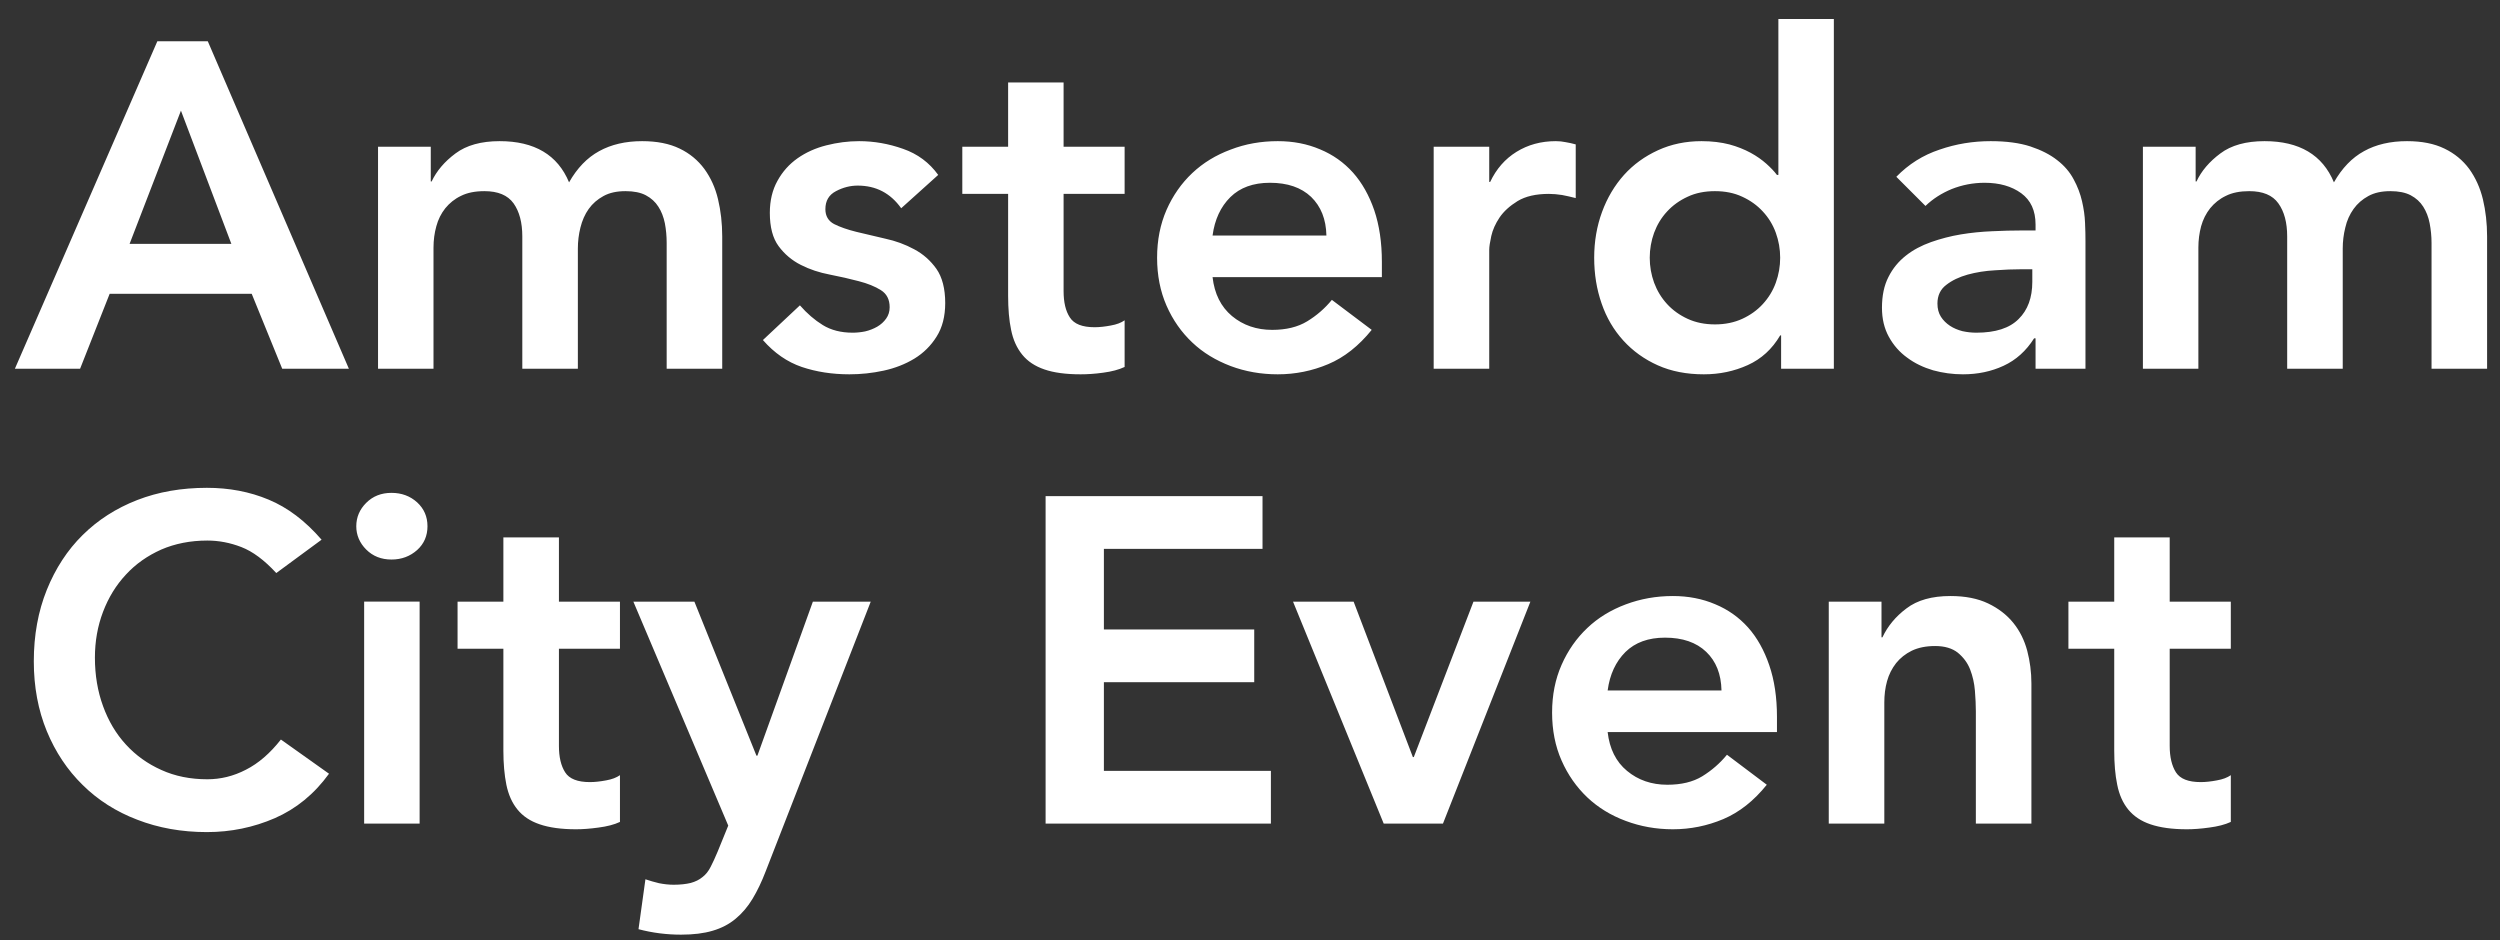
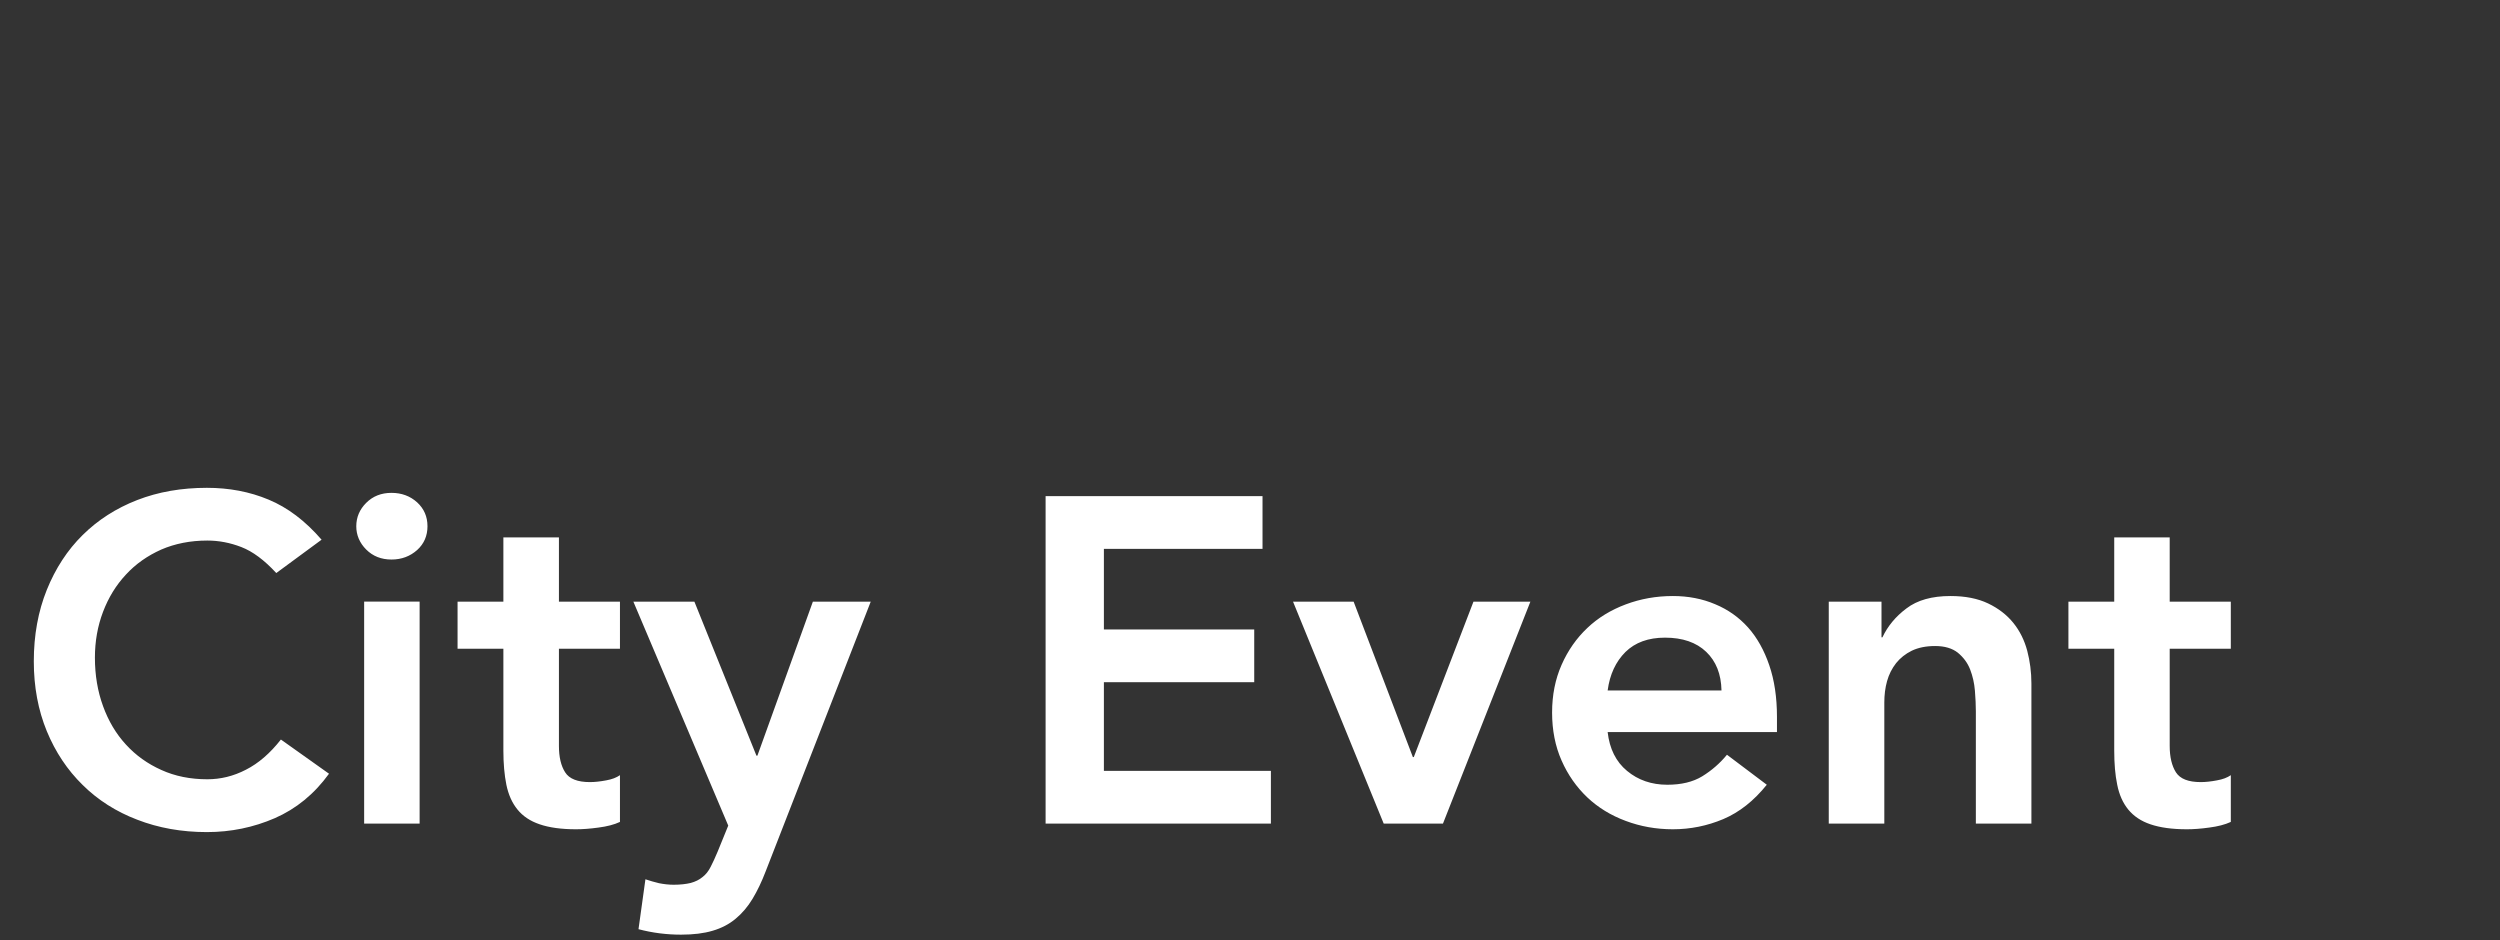
<svg xmlns="http://www.w3.org/2000/svg" width="117px" height="44px" viewBox="0 0 117 44" version="1.1">
  <rect x="0" y="0" width="117" height="44" fill="#333333" stroke="none" />
  <title>Logo_AmsterdamCityEvent</title>
  <desc>Created with Sketch.</desc>
  <defs />
  <g id="Sponsorlogo's" stroke="none" stroke-width="1" fill="none" fill-rule="evenodd" transform="translate(-164, -230)">
    <g id="Logo_AmsterdamCityEvent" transform="translate(161, 229)" fill="#FFFFFF">
      <path d="M18.05,26.258 C17.286,25.374 16.458,24.75 15.57,24.382 C14.682,24.01 13.718,23.83 12.682,23.83 C11.498,23.83 10.41,24.018 9.422,24.402 C8.434,24.786 7.582,25.334 6.87,26.038 C6.154,26.742 5.594,27.606 5.19,28.606 C4.786,29.61 4.582,30.722 4.582,31.95 C4.582,33.15 4.786,34.234 5.19,35.218 C5.594,36.198 6.154,37.038 6.87,37.738 C7.582,38.442 8.434,38.986 9.422,39.362 C10.41,39.746 11.498,39.942 12.682,39.942 C13.806,39.942 14.866,39.722 15.862,39.29 C16.858,38.854 17.706,38.166 18.398,37.21 L16.146,35.61 C15.638,36.258 15.094,36.726 14.51,37.022 C13.926,37.326 13.322,37.47 12.702,37.47 C11.91,37.47 11.19,37.326 10.55,37.034 C9.906,36.746 9.354,36.35 8.894,35.846 C8.43,35.342 8.074,34.742 7.822,34.046 C7.57,33.354 7.442,32.598 7.442,31.778 C7.442,31.01 7.57,30.298 7.822,29.634 C8.074,28.97 8.43,28.386 8.894,27.89 C9.354,27.39 9.906,27.006 10.55,26.718 C11.19,26.442 11.91,26.298 12.702,26.298 C13.238,26.298 13.766,26.398 14.294,26.602 C14.822,26.806 15.366,27.206 15.93,27.818 L18.05,26.258 Z M20.042,39.546 L22.638,39.546 L22.638,29.154 L20.042,29.154 L20.042,39.546 Z M20.138,26.718 C20.45,27.03 20.842,27.186 21.322,27.186 C21.794,27.186 22.194,27.034 22.522,26.742 C22.846,26.45 23.006,26.074 23.006,25.63 C23.006,25.178 22.846,24.81 22.522,24.51 C22.194,24.214 21.794,24.066 21.322,24.066 C20.842,24.066 20.45,24.222 20.138,24.534 C19.83,24.842 19.674,25.206 19.674,25.63 C19.674,26.042 19.83,26.41 20.138,26.718 Z M26.558,31.362 L26.558,36.13 C26.558,36.73 26.606,37.27 26.698,37.726 C26.794,38.19 26.966,38.578 27.218,38.886 C27.47,39.198 27.818,39.43 28.258,39.578 C28.698,39.73 29.266,39.81 29.958,39.81 C30.262,39.81 30.61,39.786 31.01,39.73 C31.406,39.678 31.742,39.594 32.014,39.466 L32.014,37.278 C31.854,37.39 31.638,37.474 31.366,37.522 C31.09,37.574 30.838,37.602 30.606,37.602 C30.03,37.602 29.642,37.45 29.45,37.146 C29.254,36.842 29.158,36.43 29.158,35.91 L29.158,31.362 L32.014,31.362 L32.014,29.158 L29.158,29.158 L29.158,26.15 L26.558,26.15 L26.558,29.158 L24.414,29.158 L24.414,31.362 L26.558,31.362 Z M37.082,39.638 L36.582,40.866 C36.466,41.146 36.358,41.374 36.258,41.57 C36.158,41.77 36.03,41.93 35.878,42.046 C35.726,42.174 35.542,42.262 35.326,42.322 C35.11,42.374 34.842,42.406 34.526,42.406 C34.294,42.406 34.07,42.378 33.842,42.334 C33.622,42.282 33.406,42.218 33.206,42.15 L32.882,44.486 C33.53,44.658 34.194,44.742 34.87,44.742 C35.45,44.742 35.942,44.682 36.354,44.558 C36.766,44.438 37.126,44.25 37.426,43.998 C37.73,43.746 37.994,43.438 38.218,43.066 C38.442,42.694 38.646,42.27 38.834,41.778 L43.75,29.158 L41.042,29.158 L38.446,36.366 L38.402,36.366 L35.498,29.158 L32.642,29.158 L37.082,39.638 Z M51.934,39.546 L62.478,39.546 L62.478,37.078 L54.662,37.078 L54.662,32.926 L61.698,32.926 L61.698,30.458 L54.662,30.458 L54.662,26.686 L62.086,26.686 L62.086,24.218 L51.934,24.218 L51.934,39.546 Z M67.758,39.546 L70.53,39.546 L74.622,29.158 L71.958,29.158 L69.166,36.43 L69.122,36.43 L66.35,29.158 L63.514,29.158 L67.758,39.546 Z M86.162,35.262 L86.162,34.546 C86.162,33.638 86.042,32.834 85.802,32.134 C85.566,31.438 85.234,30.842 84.81,30.366 C84.382,29.89 83.87,29.526 83.27,29.278 C82.67,29.022 82.01,28.894 81.29,28.894 C80.51,28.894 79.774,29.026 79.082,29.286 C78.39,29.546 77.79,29.91 77.286,30.39 C76.782,30.866 76.378,31.442 76.082,32.114 C75.786,32.786 75.638,33.526 75.638,34.35 C75.638,35.174 75.786,35.926 76.082,36.594 C76.378,37.266 76.782,37.838 77.286,38.318 C77.79,38.794 78.39,39.162 79.082,39.418 C79.774,39.678 80.51,39.81 81.29,39.81 C82.114,39.81 82.898,39.65 83.65,39.334 C84.402,39.014 85.078,38.482 85.686,37.726 L83.822,36.322 C83.49,36.726 83.106,37.058 82.666,37.33 C82.226,37.598 81.682,37.726 81.03,37.726 C80.294,37.726 79.666,37.51 79.146,37.078 C78.626,36.65 78.326,36.038 78.238,35.262 L86.162,35.262 Z M78.238,33.314 C78.338,32.562 78.618,31.966 79.07,31.514 C79.526,31.066 80.142,30.842 80.922,30.842 C81.742,30.842 82.386,31.062 82.85,31.506 C83.31,31.946 83.55,32.546 83.566,33.314 L78.238,33.314 Z M88.586,39.546 L91.186,39.546 L91.186,33.874 C91.186,33.526 91.226,33.194 91.314,32.878 C91.402,32.562 91.542,32.286 91.738,32.034 C91.93,31.794 92.178,31.598 92.47,31.454 C92.77,31.31 93.134,31.234 93.566,31.234 C94.014,31.234 94.366,31.342 94.626,31.546 C94.886,31.762 95.078,32.014 95.202,32.33 C95.322,32.642 95.398,32.974 95.426,33.326 C95.454,33.674 95.47,34.002 95.47,34.29 L95.47,39.546 L98.07,39.546 L98.07,32.99 C98.07,32.458 98.002,31.942 97.874,31.454 C97.742,30.962 97.526,30.526 97.226,30.154 C96.922,29.778 96.53,29.474 96.046,29.242 C95.562,29.01 94.974,28.894 94.282,28.894 C93.414,28.894 92.73,29.086 92.222,29.474 C91.718,29.85 91.342,30.306 91.098,30.826 L91.054,30.826 L91.054,29.158 L88.586,29.158 L88.586,39.546 Z M101.946,31.362 L101.946,36.13 C101.946,36.73 101.99,37.27 102.086,37.726 C102.178,38.19 102.35,38.578 102.602,38.886 C102.858,39.198 103.202,39.43 103.642,39.578 C104.086,39.73 104.65,39.81 105.346,39.81 C105.646,39.81 105.998,39.786 106.394,39.73 C106.79,39.678 107.126,39.594 107.402,39.466 L107.402,37.278 C107.242,37.39 107.026,37.474 106.75,37.522 C106.478,37.574 106.226,37.602 105.994,37.602 C105.414,37.602 105.03,37.45 104.834,37.146 C104.642,36.842 104.542,36.43 104.542,35.91 L104.542,31.362 L107.402,31.362 L107.402,29.158 L104.542,29.158 L104.542,26.15 L101.946,26.15 L101.946,29.158 L99.802,29.158 L99.802,31.362 L101.946,31.362 Z" id="Fill-235" />
-       <path d="M3.696,18.258 L6.748,18.258 L8.132,14.75 L14.78,14.75 L16.208,18.258 L19.328,18.258 L12.724,2.93 L10.364,2.93 L3.696,18.258 Z M9.064,12.414 L11.468,6.178 L13.828,12.414 L9.064,12.414 Z M20.692,18.258 L23.288,18.258 L23.288,12.586 C23.288,12.238 23.332,11.906 23.42,11.59 C23.504,11.274 23.644,10.994 23.84,10.746 C24.036,10.506 24.28,10.306 24.576,10.166 C24.872,10.018 25.236,9.946 25.672,9.946 C26.304,9.946 26.76,10.134 27.036,10.518 C27.308,10.902 27.444,11.418 27.444,12.066 L27.444,18.258 L30.044,18.258 L30.044,12.63 C30.044,12.298 30.084,11.97 30.164,11.65 C30.244,11.326 30.372,11.03 30.552,10.778 C30.732,10.526 30.964,10.326 31.244,10.174 C31.528,10.018 31.868,9.946 32.276,9.946 C32.664,9.946 32.98,10.01 33.224,10.138 C33.472,10.27 33.668,10.446 33.812,10.674 C33.956,10.894 34.056,11.158 34.116,11.45 C34.172,11.746 34.2,12.05 34.2,12.37 L34.2,18.258 L36.8,18.258 L36.8,12.066 C36.8,11.446 36.732,10.866 36.604,10.326 C36.476,9.782 36.26,9.314 35.964,8.906 C35.668,8.506 35.284,8.182 34.808,7.954 C34.332,7.722 33.744,7.606 33.052,7.606 C32.276,7.606 31.604,7.762 31.04,8.074 C30.476,8.382 30.008,8.87 29.632,9.534 C29.1,8.25 28.016,7.606 26.384,7.606 C25.52,7.606 24.828,7.798 24.316,8.182 C23.804,8.562 23.432,9.002 23.2,9.494 L23.16,9.494 L23.16,7.866 L20.692,7.866 L20.692,18.258 Z M46.908,9.186 C46.492,8.61 45.944,8.202 45.264,7.966 C44.588,7.726 43.9,7.606 43.208,7.606 C42.688,7.606 42.176,7.674 41.672,7.802 C41.164,7.93 40.716,8.134 40.328,8.406 C39.936,8.682 39.624,9.03 39.388,9.458 C39.148,9.886 39.028,10.386 39.028,10.962 C39.028,11.626 39.164,12.15 39.44,12.522 C39.716,12.894 40.06,13.186 40.48,13.398 C40.896,13.61 41.348,13.758 41.832,13.85 C42.316,13.946 42.768,14.046 43.184,14.158 C43.604,14.266 43.952,14.406 44.224,14.578 C44.5,14.75 44.636,15.018 44.636,15.378 C44.636,15.582 44.58,15.758 44.472,15.91 C44.364,16.062 44.224,16.19 44.052,16.29 C43.876,16.39 43.692,16.462 43.488,16.51 C43.288,16.55 43.092,16.57 42.904,16.57 C42.356,16.57 41.892,16.45 41.508,16.214 C41.124,15.978 40.768,15.67 40.436,15.29 L38.704,16.914 C39.236,17.522 39.844,17.942 40.524,18.174 C41.2,18.402 41.944,18.518 42.752,18.518 C43.288,18.518 43.82,18.462 44.356,18.346 C44.888,18.23 45.368,18.042 45.796,17.782 C46.22,17.522 46.568,17.178 46.832,16.754 C47.1,16.334 47.236,15.806 47.236,15.182 C47.236,14.51 47.096,13.97 46.824,13.582 C46.548,13.194 46.2,12.886 45.784,12.666 C45.364,12.438 44.916,12.274 44.432,12.17 C43.948,12.054 43.496,11.95 43.076,11.85 C42.66,11.746 42.312,11.626 42.036,11.486 C41.764,11.342 41.628,11.106 41.628,10.79 C41.628,10.398 41.792,10.118 42.124,9.946 C42.456,9.77 42.796,9.686 43.14,9.686 C43.996,9.686 44.672,10.038 45.176,10.746 L46.908,9.186 Z M50.18,10.074 L50.18,14.842 C50.18,15.446 50.224,15.982 50.32,16.438 C50.412,16.902 50.588,17.286 50.84,17.598 C51.092,17.91 51.436,18.138 51.88,18.29 C52.32,18.442 52.884,18.518 53.576,18.518 C53.88,18.518 54.232,18.498 54.628,18.442 C55.024,18.39 55.36,18.302 55.632,18.174 L55.632,15.99 C55.476,16.102 55.26,16.186 54.984,16.234 C54.712,16.286 54.456,16.314 54.228,16.314 C53.648,16.314 53.264,16.162 53.068,15.854 C52.872,15.554 52.776,15.146 52.776,14.622 L52.776,10.074 L55.632,10.074 L55.632,7.866 L52.776,7.866 L52.776,4.858 L50.18,4.858 L50.18,7.866 L48.036,7.866 L48.036,10.074 L50.18,10.074 Z M67.672,13.97 L67.672,13.258 C67.672,12.35 67.552,11.542 67.316,10.842 C67.076,10.146 66.744,9.554 66.32,9.078 C65.892,8.602 65.38,8.238 64.78,7.99 C64.18,7.734 63.524,7.606 62.8,7.606 C62.02,7.606 61.284,7.734 60.592,8.002 C59.9,8.258 59.3,8.626 58.796,9.102 C58.292,9.578 57.888,10.154 57.592,10.826 C57.3,11.498 57.152,12.238 57.152,13.062 C57.152,13.886 57.3,14.634 57.592,15.302 C57.888,15.978 58.292,16.55 58.796,17.026 C59.3,17.506 59.9,17.866 60.592,18.13 C61.284,18.39 62.02,18.518 62.8,18.518 C63.624,18.518 64.412,18.358 65.16,18.042 C65.912,17.726 66.588,17.19 67.196,16.438 L65.332,15.034 C65,15.438 64.616,15.77 64.176,16.038 C63.736,16.306 63.188,16.438 62.54,16.438 C61.804,16.438 61.176,16.222 60.656,15.79 C60.14,15.358 59.836,14.75 59.748,13.97 L67.672,13.97 Z M59.748,12.022 C59.848,11.274 60.128,10.674 60.58,10.226 C61.036,9.778 61.652,9.554 62.432,9.554 C63.256,9.554 63.896,9.774 64.36,10.214 C64.82,10.662 65.06,11.258 65.076,12.022 L59.748,12.022 Z M70.096,18.258 L72.696,18.258 L72.696,12.694 C72.696,12.55 72.728,12.338 72.792,12.046 C72.856,11.758 72.988,11.466 73.18,11.178 C73.376,10.89 73.66,10.634 74.024,10.41 C74.396,10.186 74.88,10.074 75.488,10.074 C75.692,10.074 75.896,10.094 76.104,10.126 C76.312,10.17 76.528,10.21 76.744,10.27 L76.744,7.758 C76.584,7.714 76.428,7.678 76.276,7.654 C76.128,7.622 75.972,7.606 75.812,7.606 C75.12,7.606 74.508,7.774 73.972,8.106 C73.436,8.438 73.028,8.906 72.74,9.514 L72.696,9.514 L72.696,7.866 L70.096,7.866 L70.096,18.258 Z M86.356,18.258 L88.824,18.258 L88.824,1.89 L86.228,1.89 L86.228,9.186 L86.16,9.186 C86.032,9.014 85.864,8.842 85.664,8.662 C85.46,8.482 85.216,8.306 84.928,8.15 C84.64,7.994 84.304,7.858 83.932,7.758 C83.556,7.662 83.124,7.606 82.632,7.606 C81.896,7.606 81.216,7.746 80.596,8.03 C79.976,8.314 79.444,8.698 79.004,9.186 C78.564,9.678 78.22,10.254 77.976,10.918 C77.732,11.582 77.608,12.298 77.608,13.062 C77.608,13.83 77.724,14.542 77.956,15.206 C78.184,15.87 78.524,16.446 78.972,16.938 C79.42,17.43 79.96,17.818 80.588,18.098 C81.212,18.378 81.932,18.518 82.74,18.518 C83.476,18.518 84.16,18.374 84.796,18.086 C85.432,17.798 85.936,17.338 86.312,16.698 L86.356,16.698 L86.356,18.258 Z M80.412,11.894 C80.552,11.518 80.752,11.186 81.02,10.898 C81.284,10.61 81.608,10.378 81.984,10.206 C82.356,10.03 82.784,9.946 83.26,9.946 C83.736,9.946 84.16,10.03 84.536,10.206 C84.912,10.378 85.236,10.61 85.5,10.898 C85.768,11.186 85.972,11.518 86.108,11.894 C86.244,12.27 86.312,12.662 86.312,13.062 C86.312,13.466 86.244,13.854 86.108,14.23 C85.972,14.606 85.768,14.938 85.5,15.23 C85.236,15.518 84.912,15.75 84.536,15.922 C84.16,16.094 83.736,16.182 83.26,16.182 C82.784,16.182 82.356,16.094 81.984,15.922 C81.608,15.75 81.284,15.518 81.02,15.23 C80.752,14.938 80.552,14.606 80.412,14.23 C80.276,13.854 80.208,13.466 80.208,13.062 C80.208,12.662 80.276,12.27 80.412,11.894 Z M98.264,18.258 L100.6,18.258 L100.6,12.282 C100.6,12.038 100.596,11.754 100.58,11.43 C100.568,11.102 100.52,10.77 100.44,10.422 C100.36,10.074 100.232,9.73 100.048,9.394 C99.868,9.054 99.612,8.754 99.28,8.498 C98.948,8.234 98.528,8.022 98.024,7.854 C97.52,7.69 96.9,7.606 96.164,7.606 C95.34,7.606 94.544,7.734 93.772,8.002 C93,8.258 92.324,8.682 91.748,9.274 L93.112,10.638 C93.456,10.306 93.868,10.042 94.344,9.846 C94.82,9.658 95.332,9.554 95.88,9.554 C96.576,9.554 97.144,9.718 97.592,10.042 C98.04,10.37 98.264,10.854 98.264,11.51 L98.264,11.786 L97.616,11.786 C97.18,11.786 96.72,11.798 96.228,11.822 C95.736,11.842 95.252,11.89 94.768,11.97 C94.284,12.05 93.816,12.174 93.372,12.33 C92.924,12.49 92.528,12.698 92.192,12.966 C91.852,13.234 91.58,13.562 91.38,13.962 C91.176,14.358 91.076,14.842 91.076,15.402 C91.076,15.922 91.184,16.374 91.4,16.766 C91.616,17.158 91.9,17.482 92.256,17.738 C92.608,18.002 93.012,18.194 93.468,18.33 C93.92,18.454 94.388,18.518 94.864,18.518 C95.556,18.518 96.192,18.386 96.768,18.118 C97.348,17.85 97.824,17.422 98.196,16.834 L98.264,16.834 L98.264,18.258 Z M98.112,14.19 C98.112,14.926 97.9,15.51 97.472,15.93 C97.048,16.358 96.388,16.57 95.492,16.57 C95.276,16.57 95.06,16.546 94.84,16.498 C94.628,16.442 94.432,16.362 94.256,16.246 C94.084,16.13 93.944,15.994 93.836,15.826 C93.728,15.658 93.672,15.45 93.672,15.206 C93.672,14.834 93.812,14.538 94.084,14.334 C94.36,14.118 94.692,13.962 95.092,13.85 C95.488,13.742 95.912,13.674 96.36,13.65 C96.808,13.618 97.208,13.602 97.572,13.602 L98.112,13.602 L98.112,14.19 Z M103.288,18.258 L105.884,18.258 L105.884,12.586 C105.884,12.238 105.928,11.906 106.012,11.59 C106.1,11.274 106.24,10.994 106.436,10.746 C106.632,10.506 106.876,10.306 107.172,10.166 C107.464,10.018 107.832,9.946 108.264,9.946 C108.9,9.946 109.356,10.134 109.628,10.518 C109.904,10.902 110.04,11.418 110.04,12.066 L110.04,18.258 L112.64,18.258 L112.64,12.63 C112.64,12.298 112.68,11.97 112.76,11.65 C112.832,11.326 112.968,11.03 113.148,10.778 C113.328,10.526 113.56,10.326 113.84,10.174 C114.124,10.018 114.464,9.946 114.868,9.946 C115.26,9.946 115.572,10.01 115.82,10.138 C116.068,10.27 116.264,10.446 116.408,10.674 C116.548,10.894 116.652,11.158 116.708,11.45 C116.764,11.746 116.796,12.05 116.796,12.37 L116.796,18.258 L119.396,18.258 L119.396,12.066 C119.396,11.446 119.328,10.866 119.2,10.326 C119.068,9.782 118.852,9.314 118.56,8.906 C118.264,8.506 117.876,8.182 117.4,7.954 C116.924,7.722 116.34,7.606 115.648,7.606 C114.868,7.606 114.196,7.762 113.636,8.074 C113.072,8.382 112.604,8.87 112.228,9.534 C111.696,8.25 110.612,7.606 108.98,7.606 C108.116,7.606 107.42,7.798 106.912,8.182 C106.4,8.562 106.024,9.002 105.796,9.494 L105.756,9.494 L105.756,7.866 L103.288,7.866 L103.288,18.258 Z" id="Fill-236" />
    </g>
  </g>
</svg>